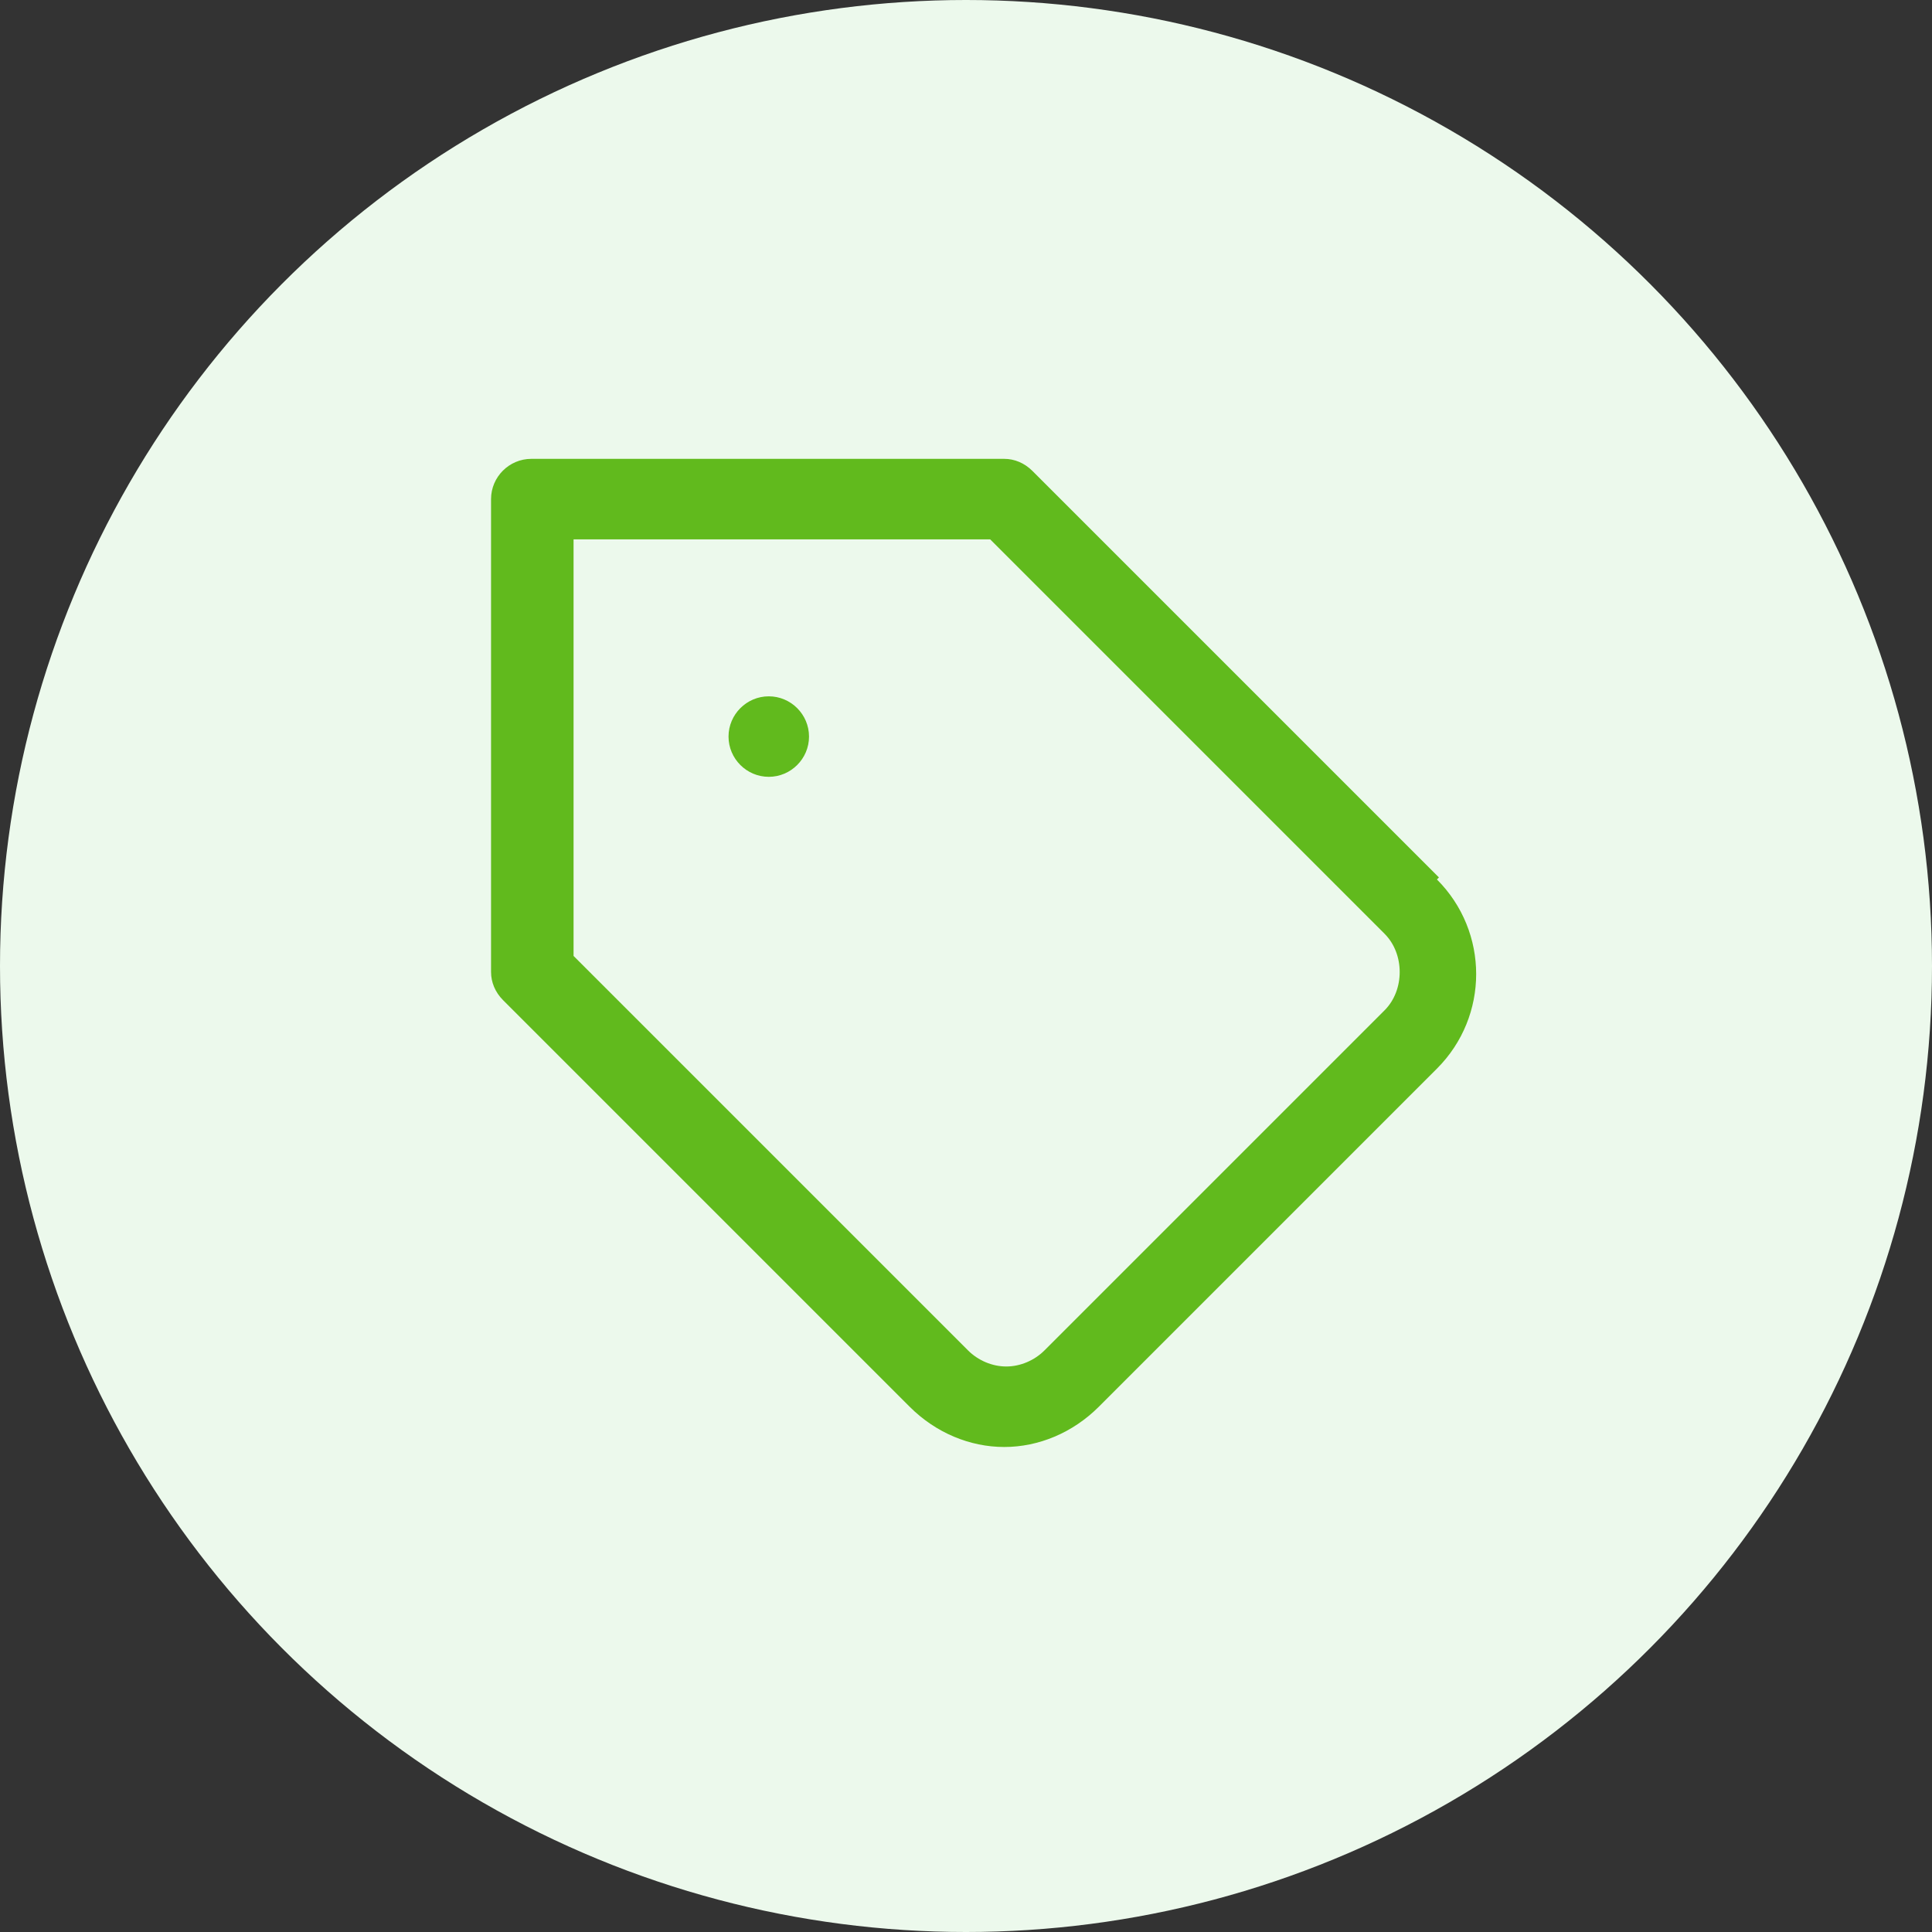
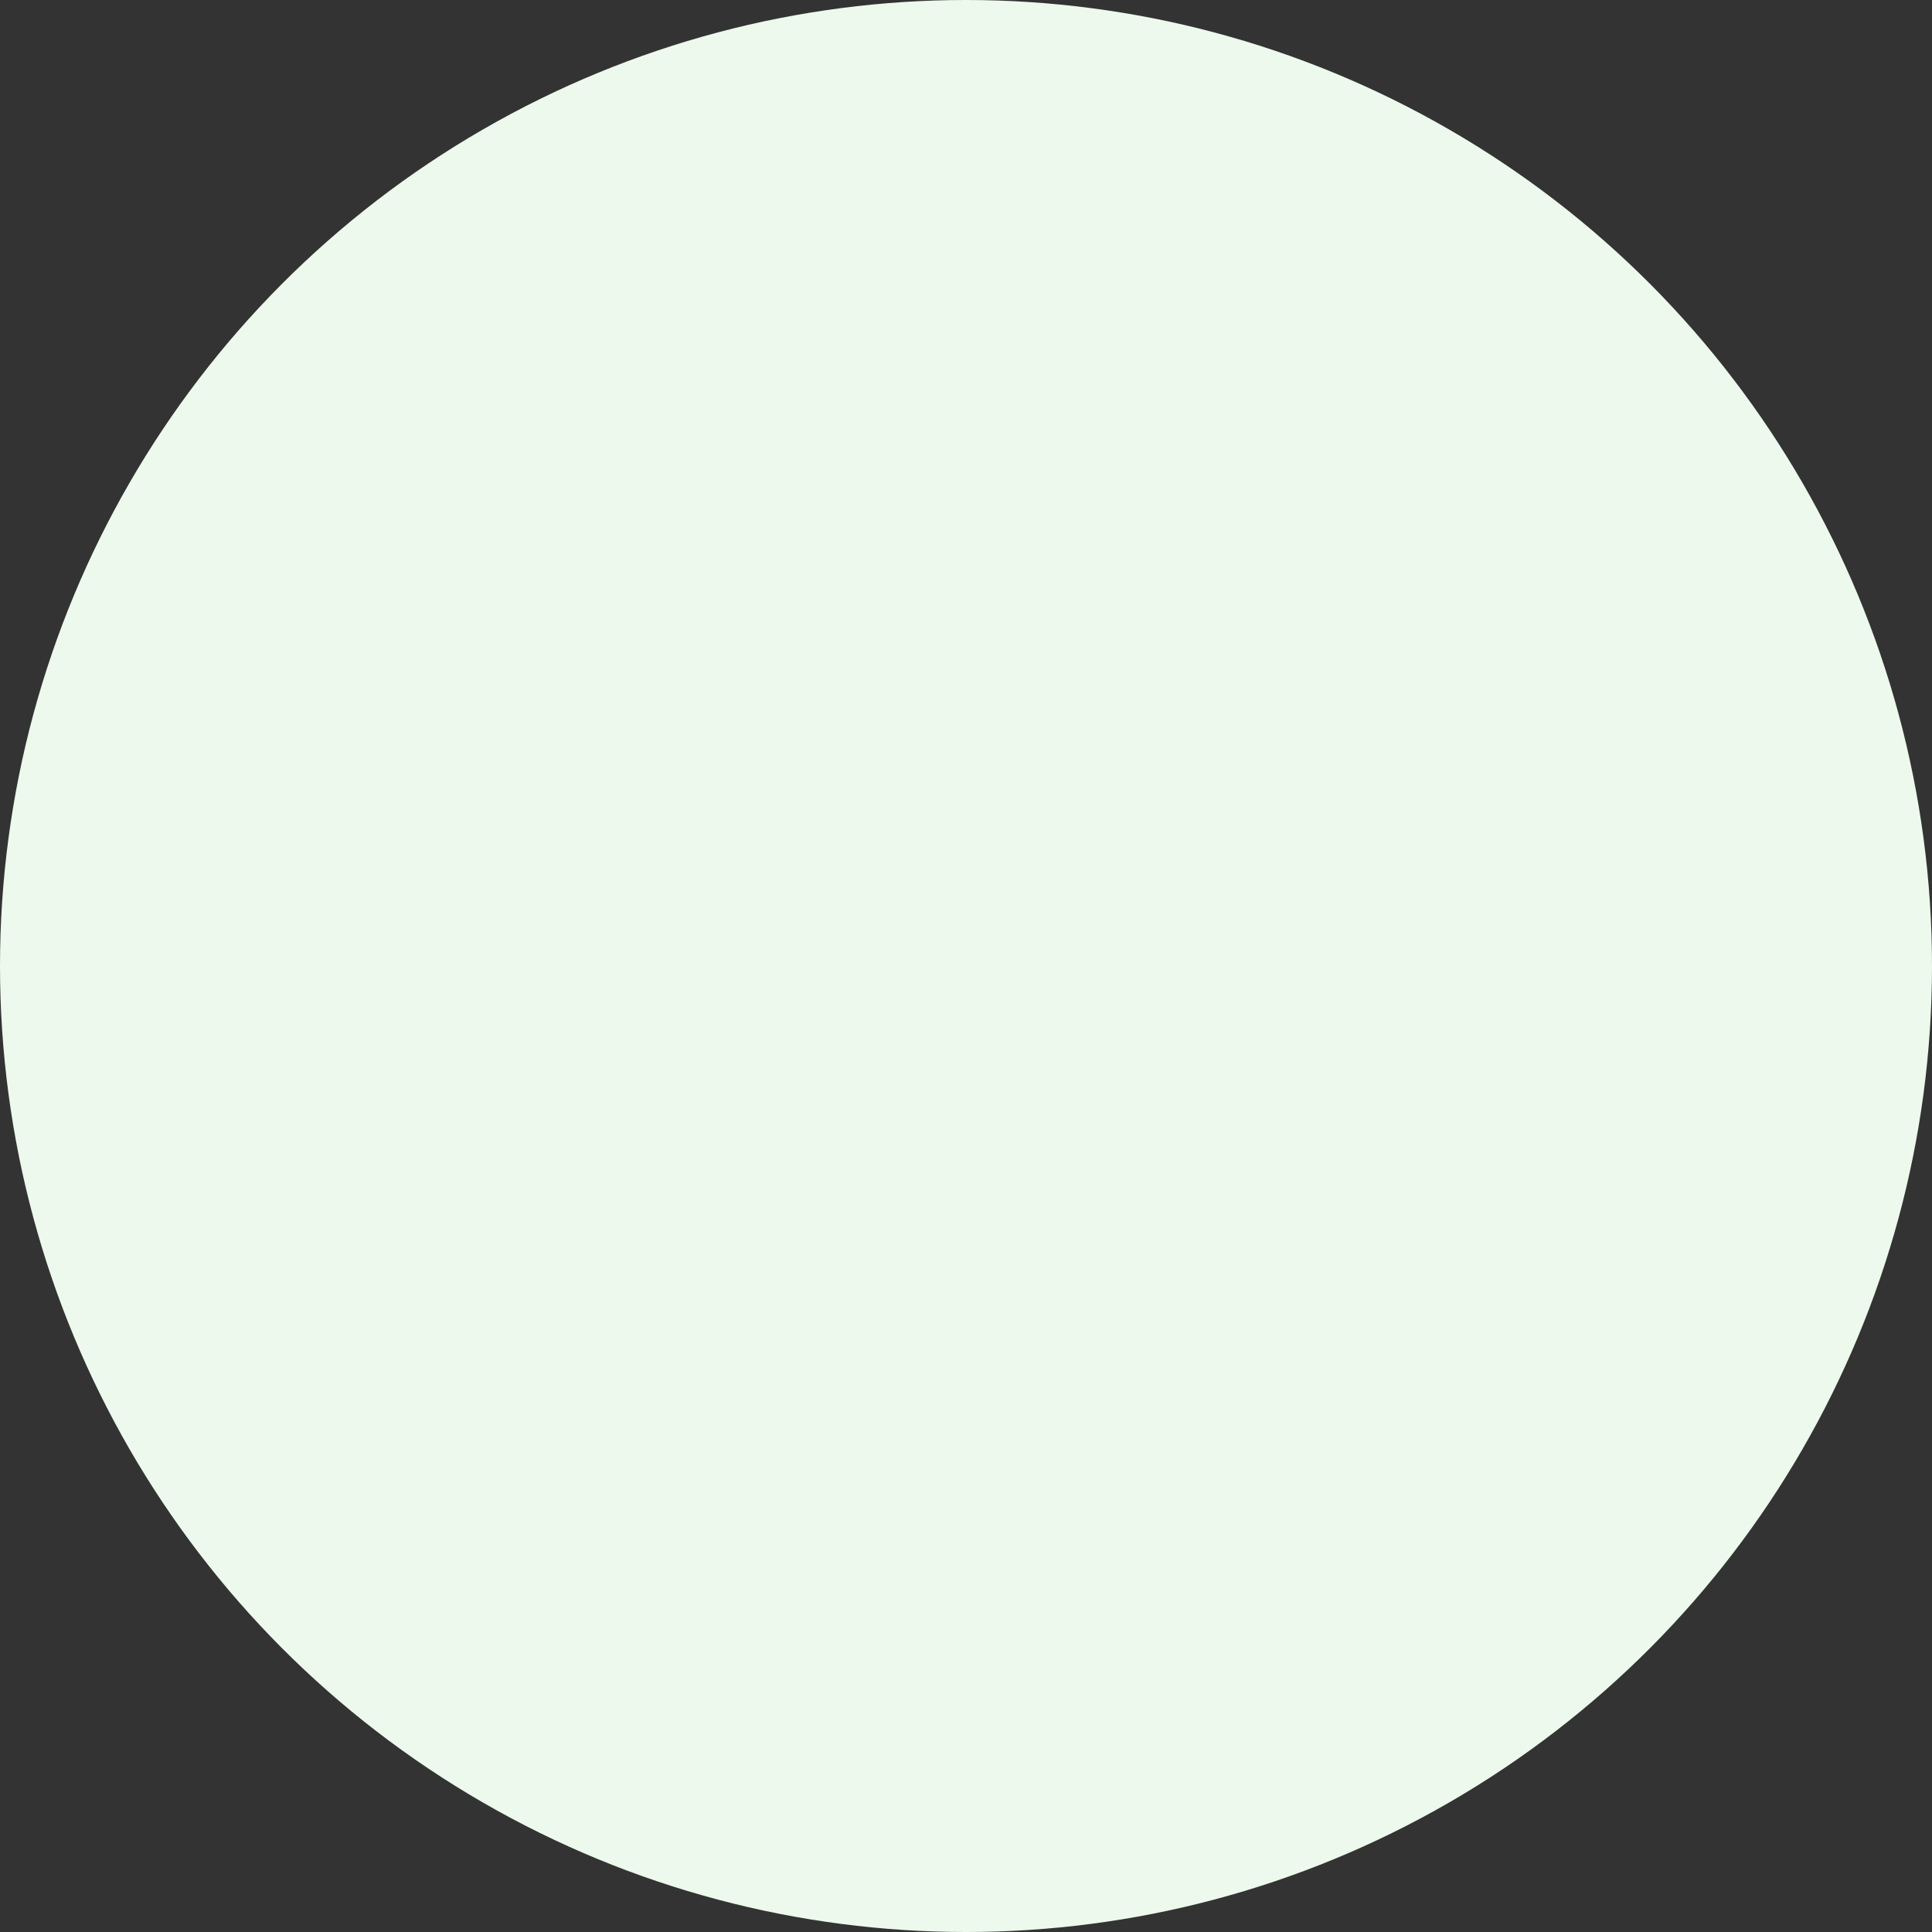
<svg xmlns="http://www.w3.org/2000/svg" viewBox="0 0 96 96">
  <rect x="0" y="0" width="96" height="96" fill="#333333" stroke="none" />
  <defs>
    <style>.cls-1{fill:#61ba1d}</style>
  </defs>
  <g id="Layer_1">
    <circle cx="48" cy="48" r="48" style="fill:#ecf9ec" />
-     <path class="cls-1" d="M71.5 43.6 51.3 23.4c-.4-.4-.9-.6-1.4-.6H26.4c-1.1 0-2 .9-2 2v23.5c0 .5.2 1 .6 1.4l20.2 20.2c1.3 1.3 3 2 4.7 2s3.4-.7 4.7-2l16.8-16.8c2.6-2.6 2.6-6.8 0-9.4Zm-2.8 6.7L51.9 67.1c-.5.5-1.2.8-1.9.8s-1.4-.3-1.9-.8L28.5 47.5V26.8h20.7l19.6 19.6c1 1 1 2.8 0 3.8Z" />
-     <path class="cls-1" d="M38.2 34.6c-1.1 0-2 .9-2 2s.9 2 2 2 2-.9 2-2-.9-2-2-2Z" />
  </g>
</svg>